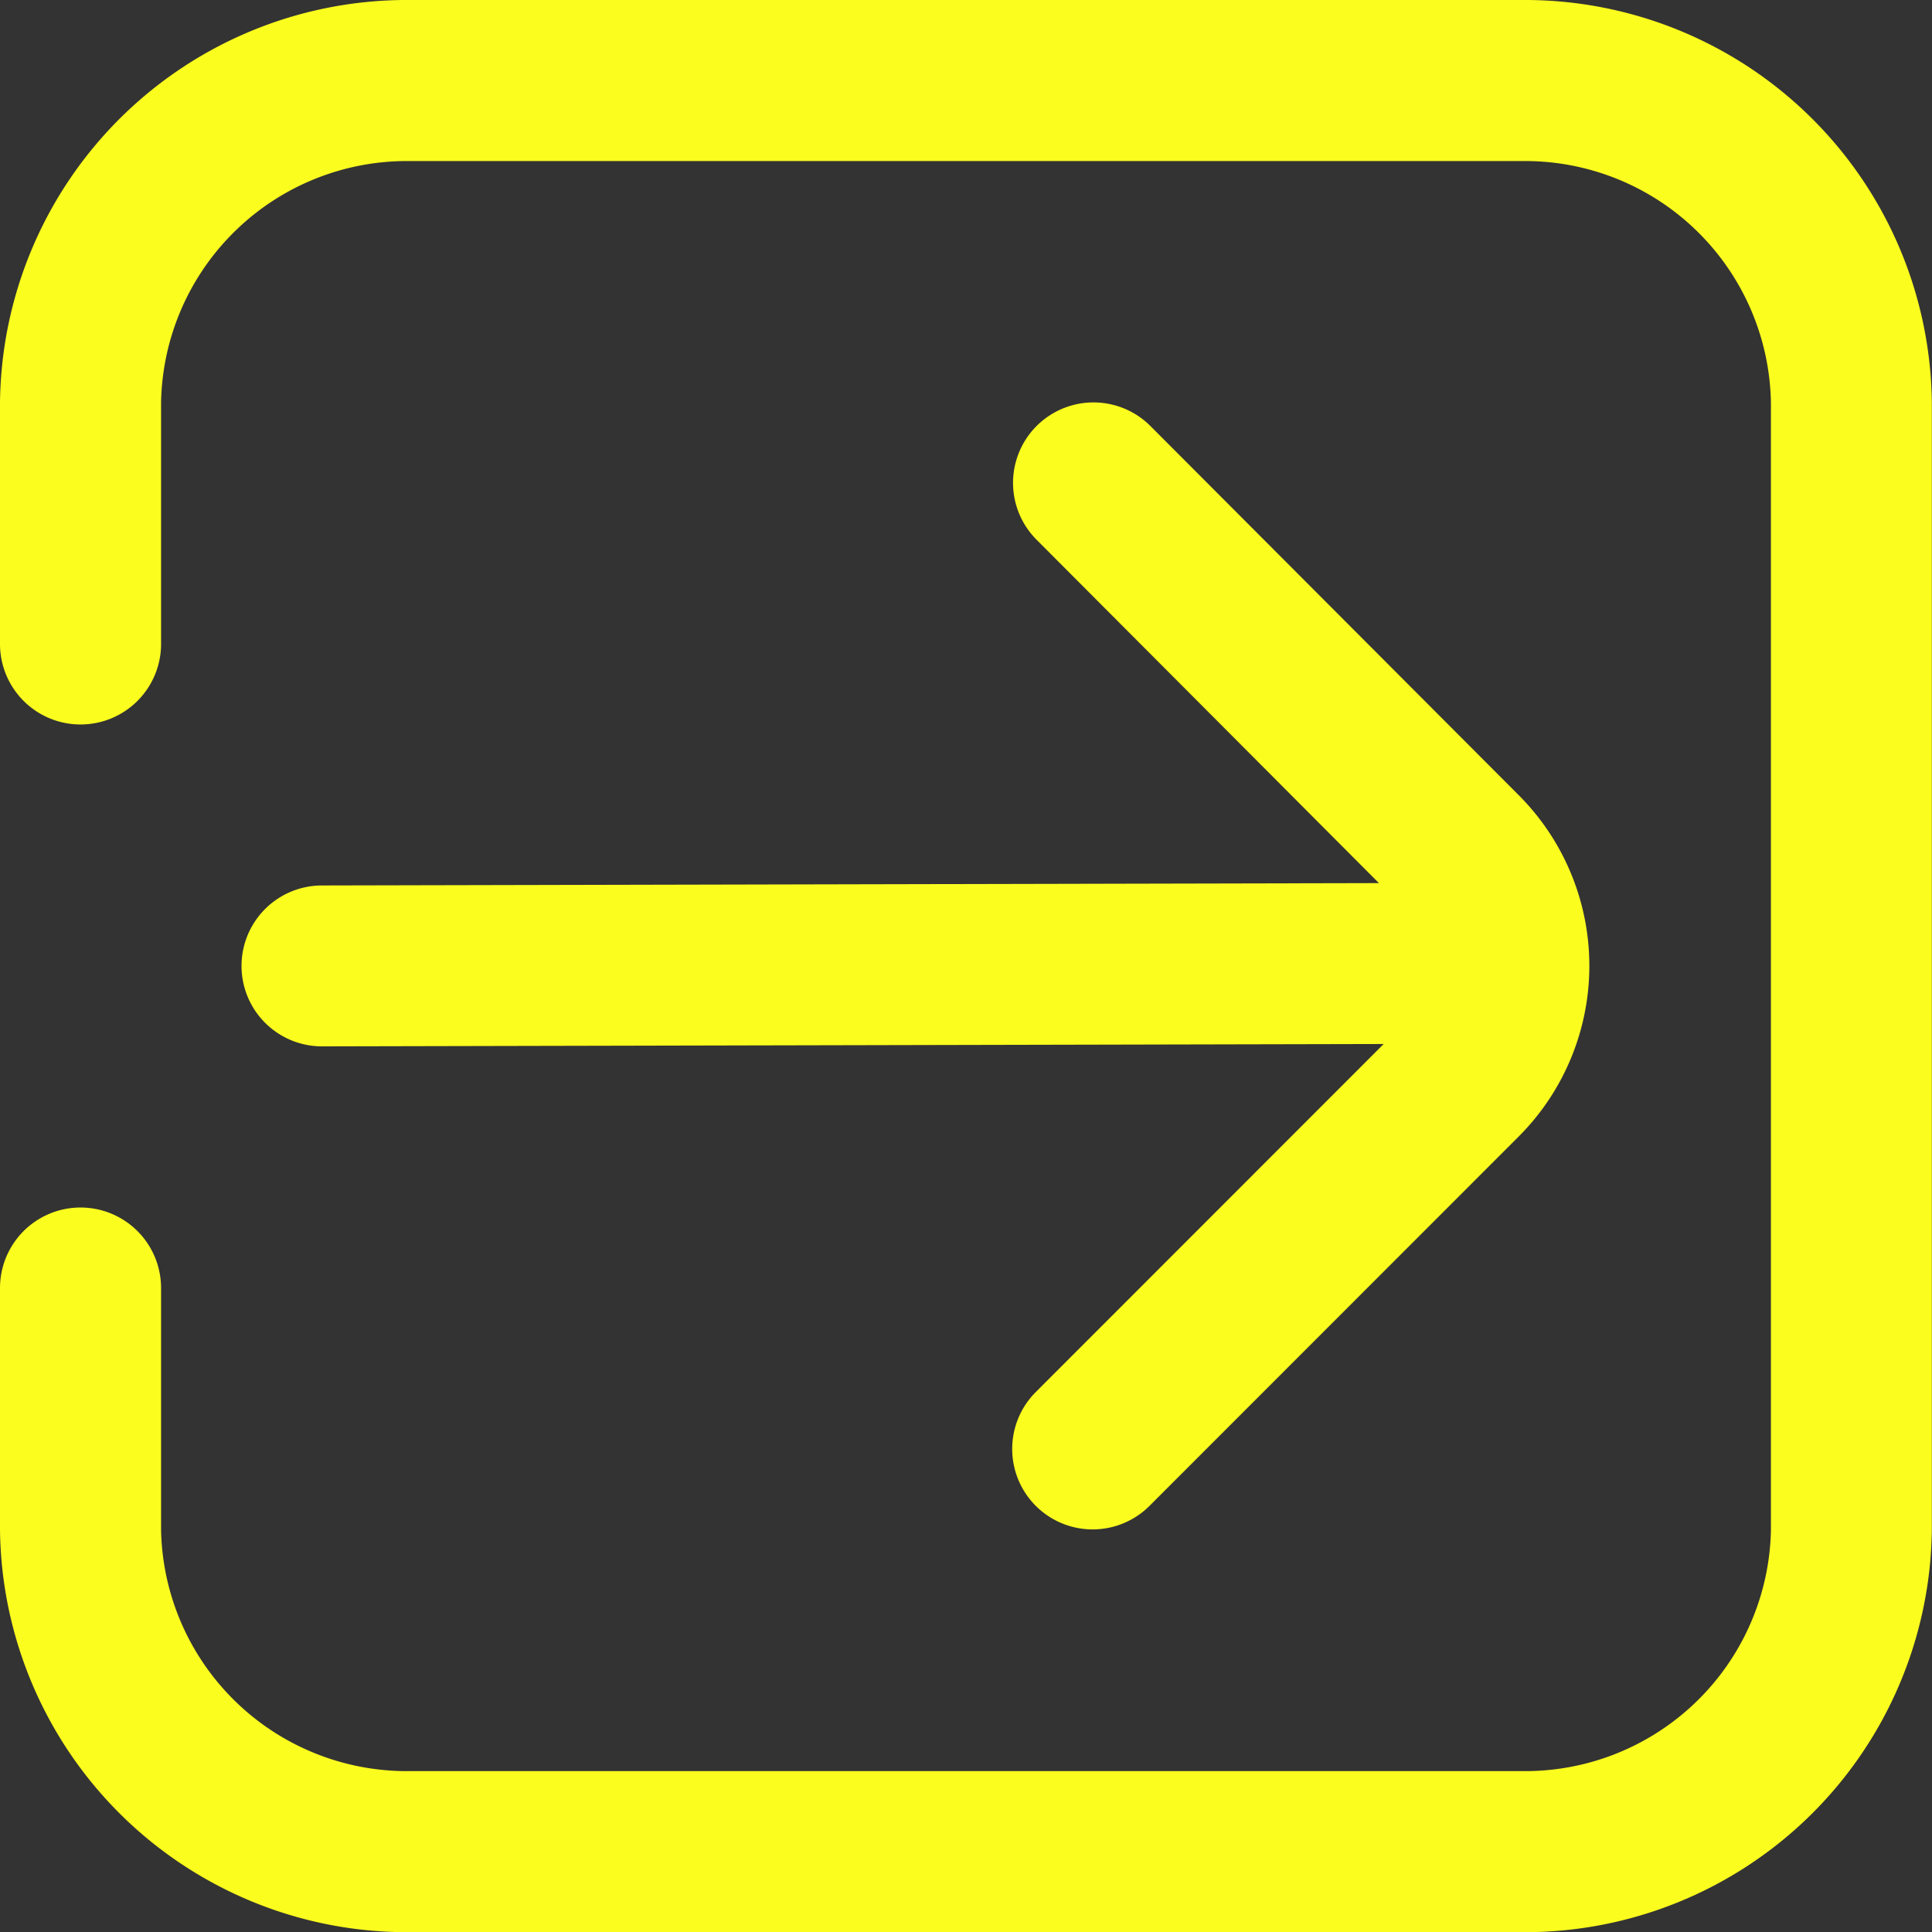
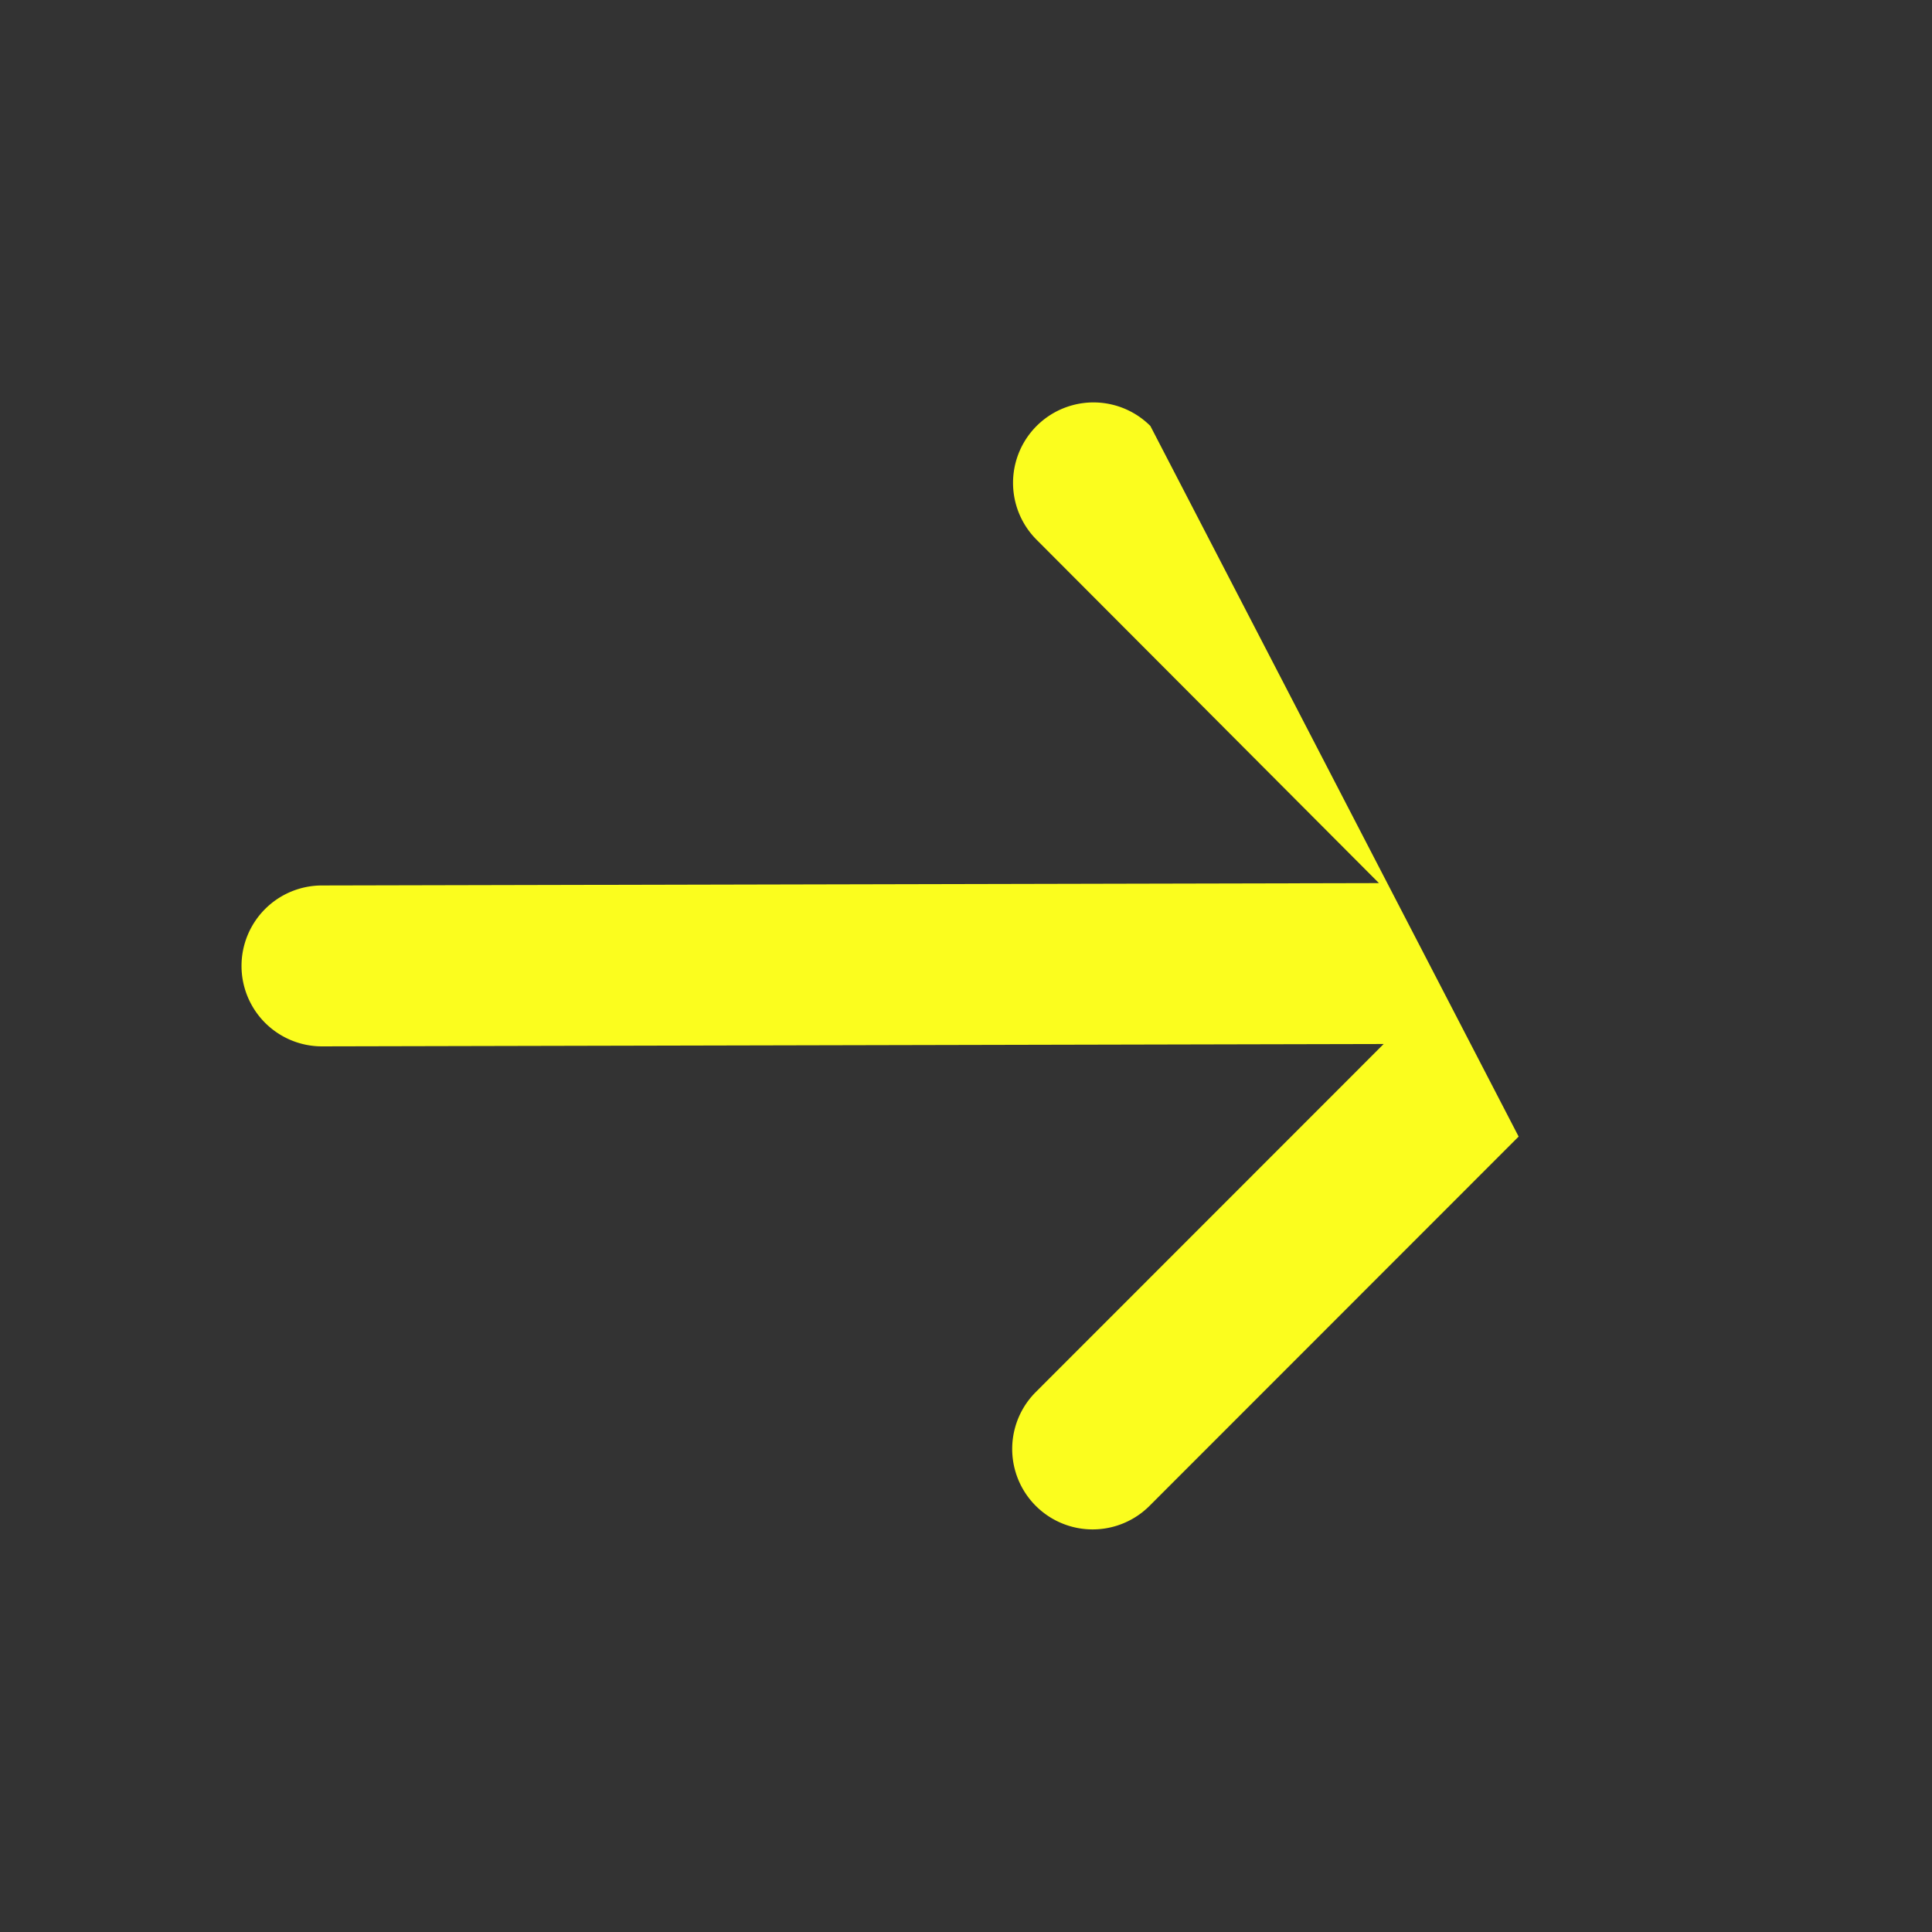
<svg xmlns="http://www.w3.org/2000/svg" width="11.479" height="11.48" viewBox="0 0 11.479 11.48">
  <rect x="0" y="0" width="11.479" height="11.48" fill="#333333" stroke="none" />
  <g id="sign-in-alt" transform="translate(0 0)">
-     <path id="Path_22" data-name="Path 22" d="M9.04,0h-6.6A2.418,2.418,0,0,0,0,2.391V3.826a.478.478,0,1,0,.957,0V2.391A1.461,1.461,0,0,1,2.439.957h6.6a1.461,1.461,0,0,1,1.483,1.435v6.7A1.461,1.461,0,0,1,9.04,10.523h-6.6A1.461,1.461,0,0,1,.957,9.088V7.653a.478.478,0,0,0-.957,0V9.088a2.418,2.418,0,0,0,2.439,2.392h6.6a2.418,2.418,0,0,0,2.439-2.392v-6.7A2.418,2.418,0,0,0,9.04,0Z" transform="translate(0 0)" fill="#fbfd1e" />
-     <path id="Path_23" data-name="Path 23" d="M3,8.348a.478.478,0,0,0,.478.478h0l6.308-.014L7.719,10.88a.478.478,0,1,0,.676.676l2.193-2.194a1.435,1.435,0,0,0,0-2.029L8.4,5.14a.478.478,0,1,0-.676.676L9.758,7.856l-6.28.014A.478.478,0,0,0,3,8.348Z" transform="translate(-1.565 -2.609)" fill="#fbfd1e" />
+     <path id="Path_23" data-name="Path 23" d="M3,8.348a.478.478,0,0,0,.478.478h0l6.308-.014L7.719,10.88a.478.478,0,1,0,.676.676l2.193-2.194L8.4,5.14a.478.478,0,1,0-.676.676L9.758,7.856l-6.28.014A.478.478,0,0,0,3,8.348Z" transform="translate(-1.565 -2.609)" fill="#fbfd1e" />
  </g>
</svg>